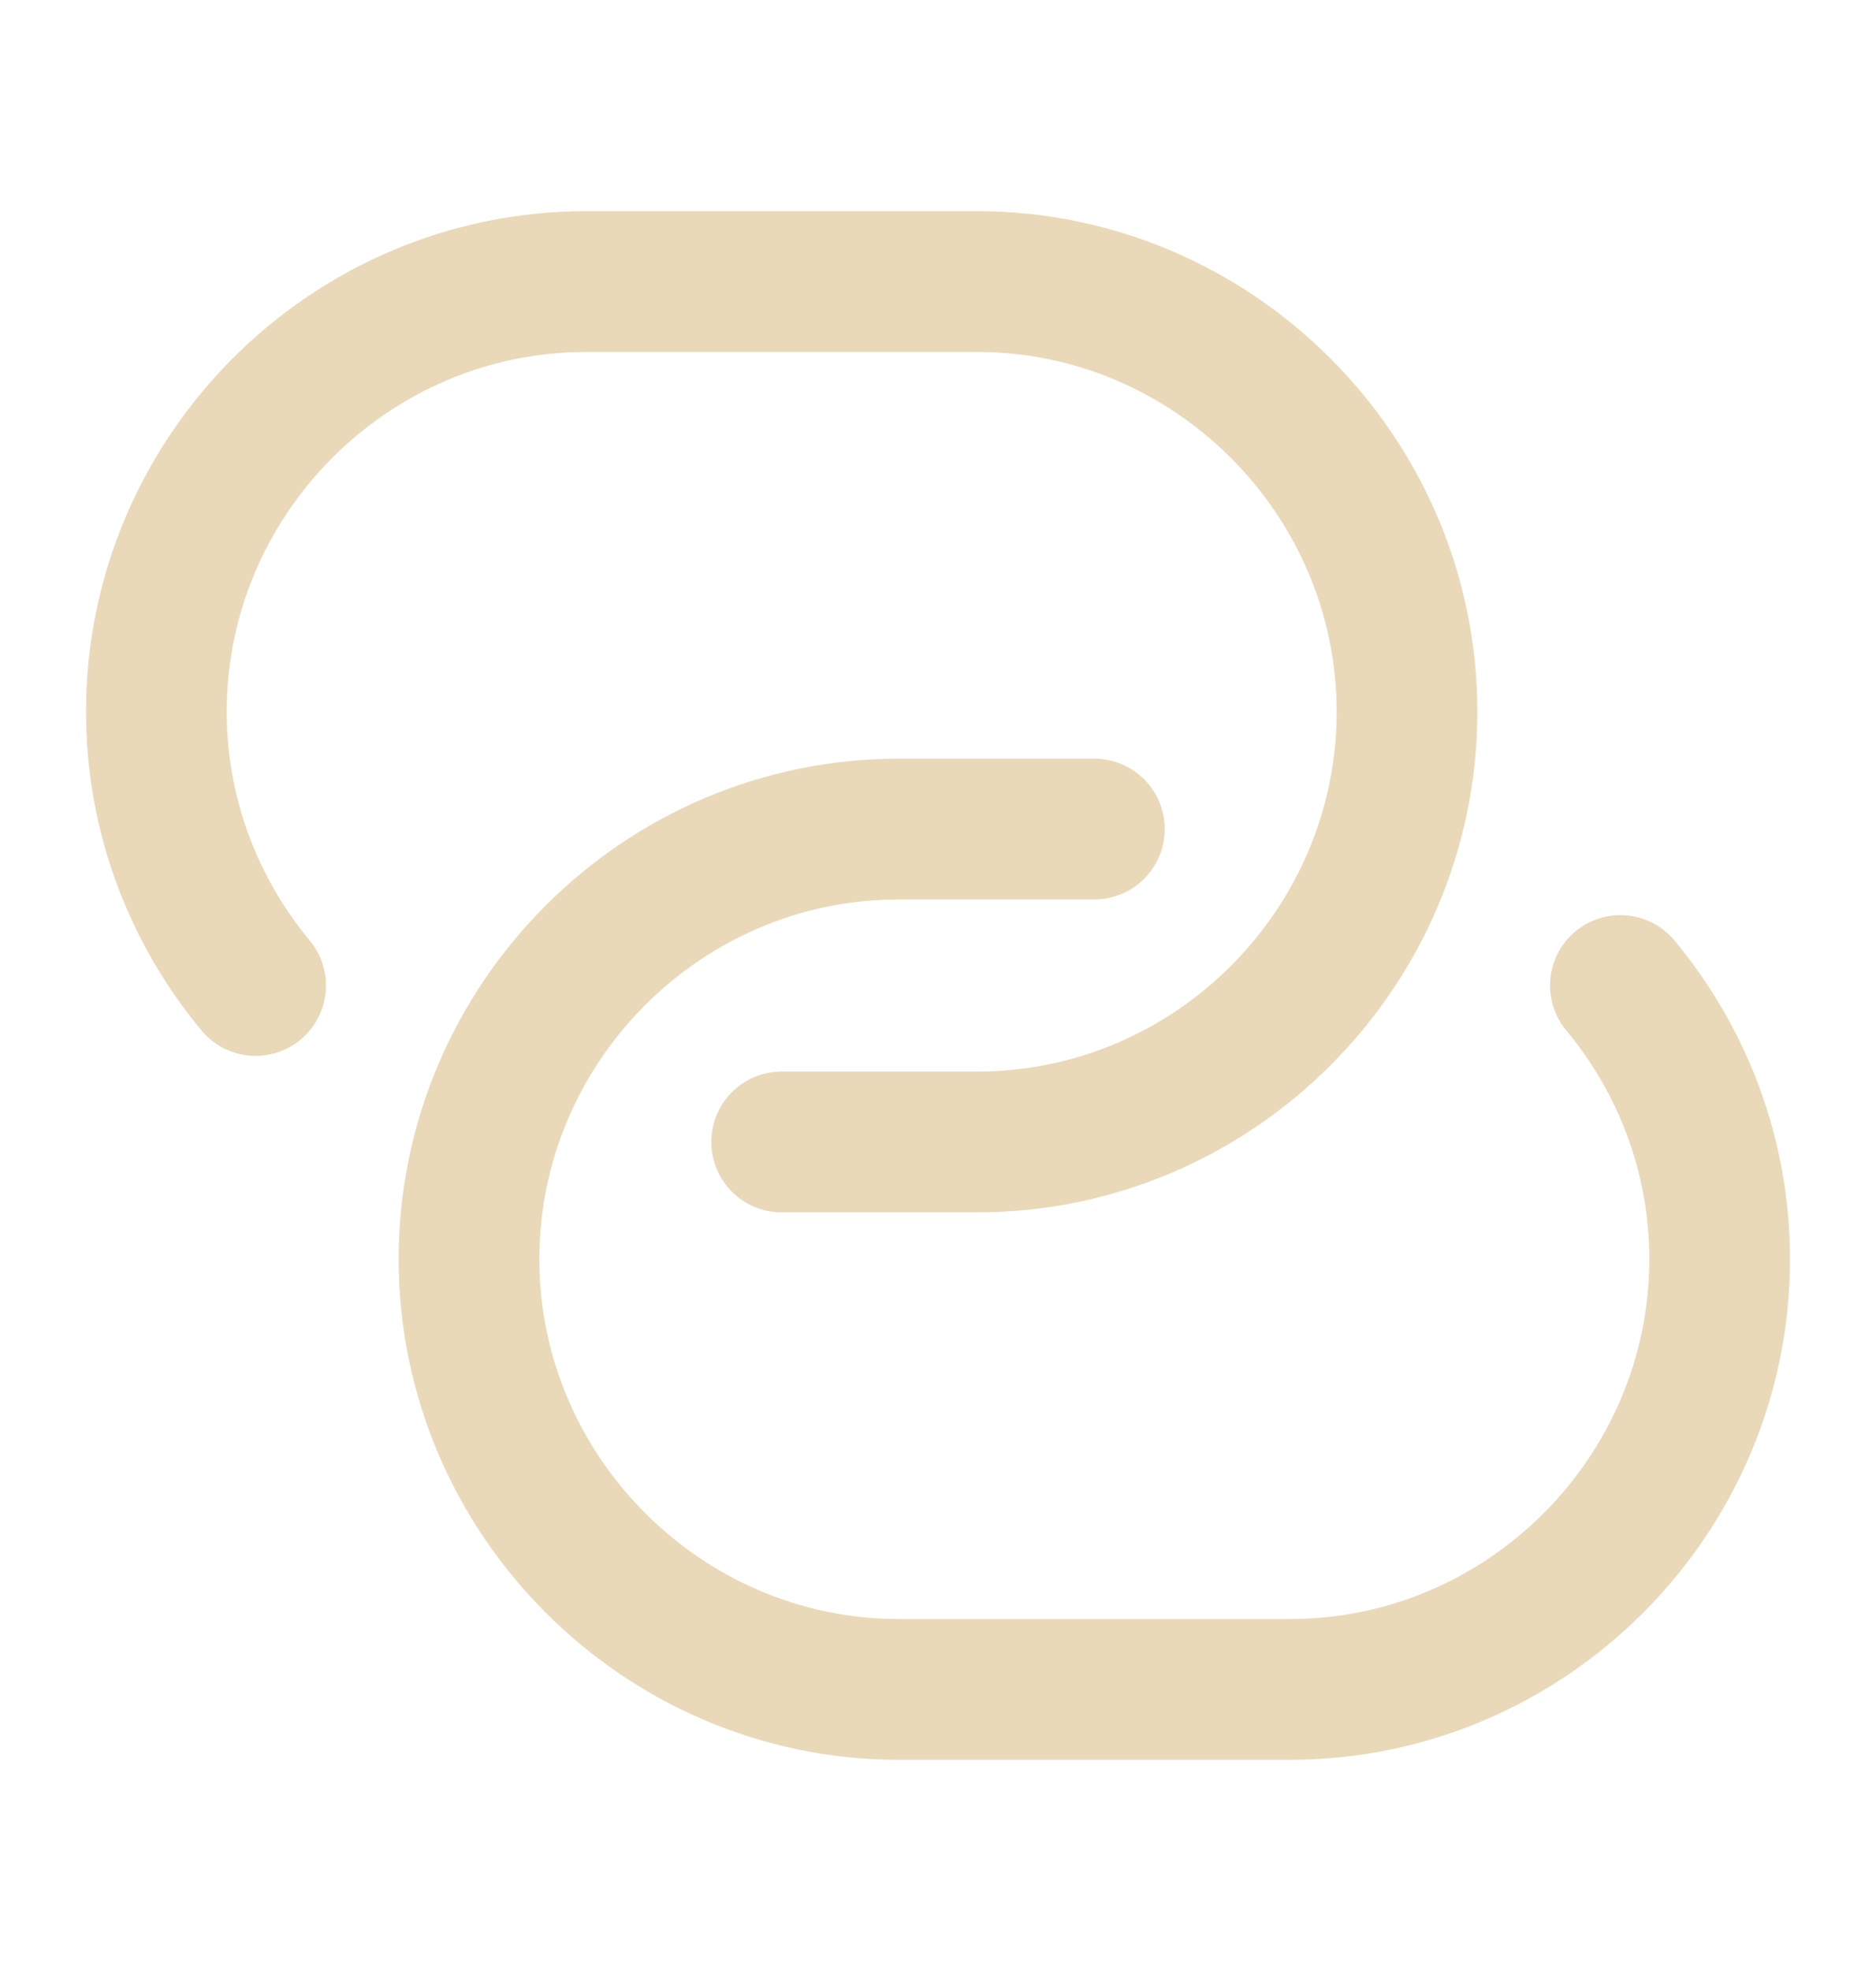
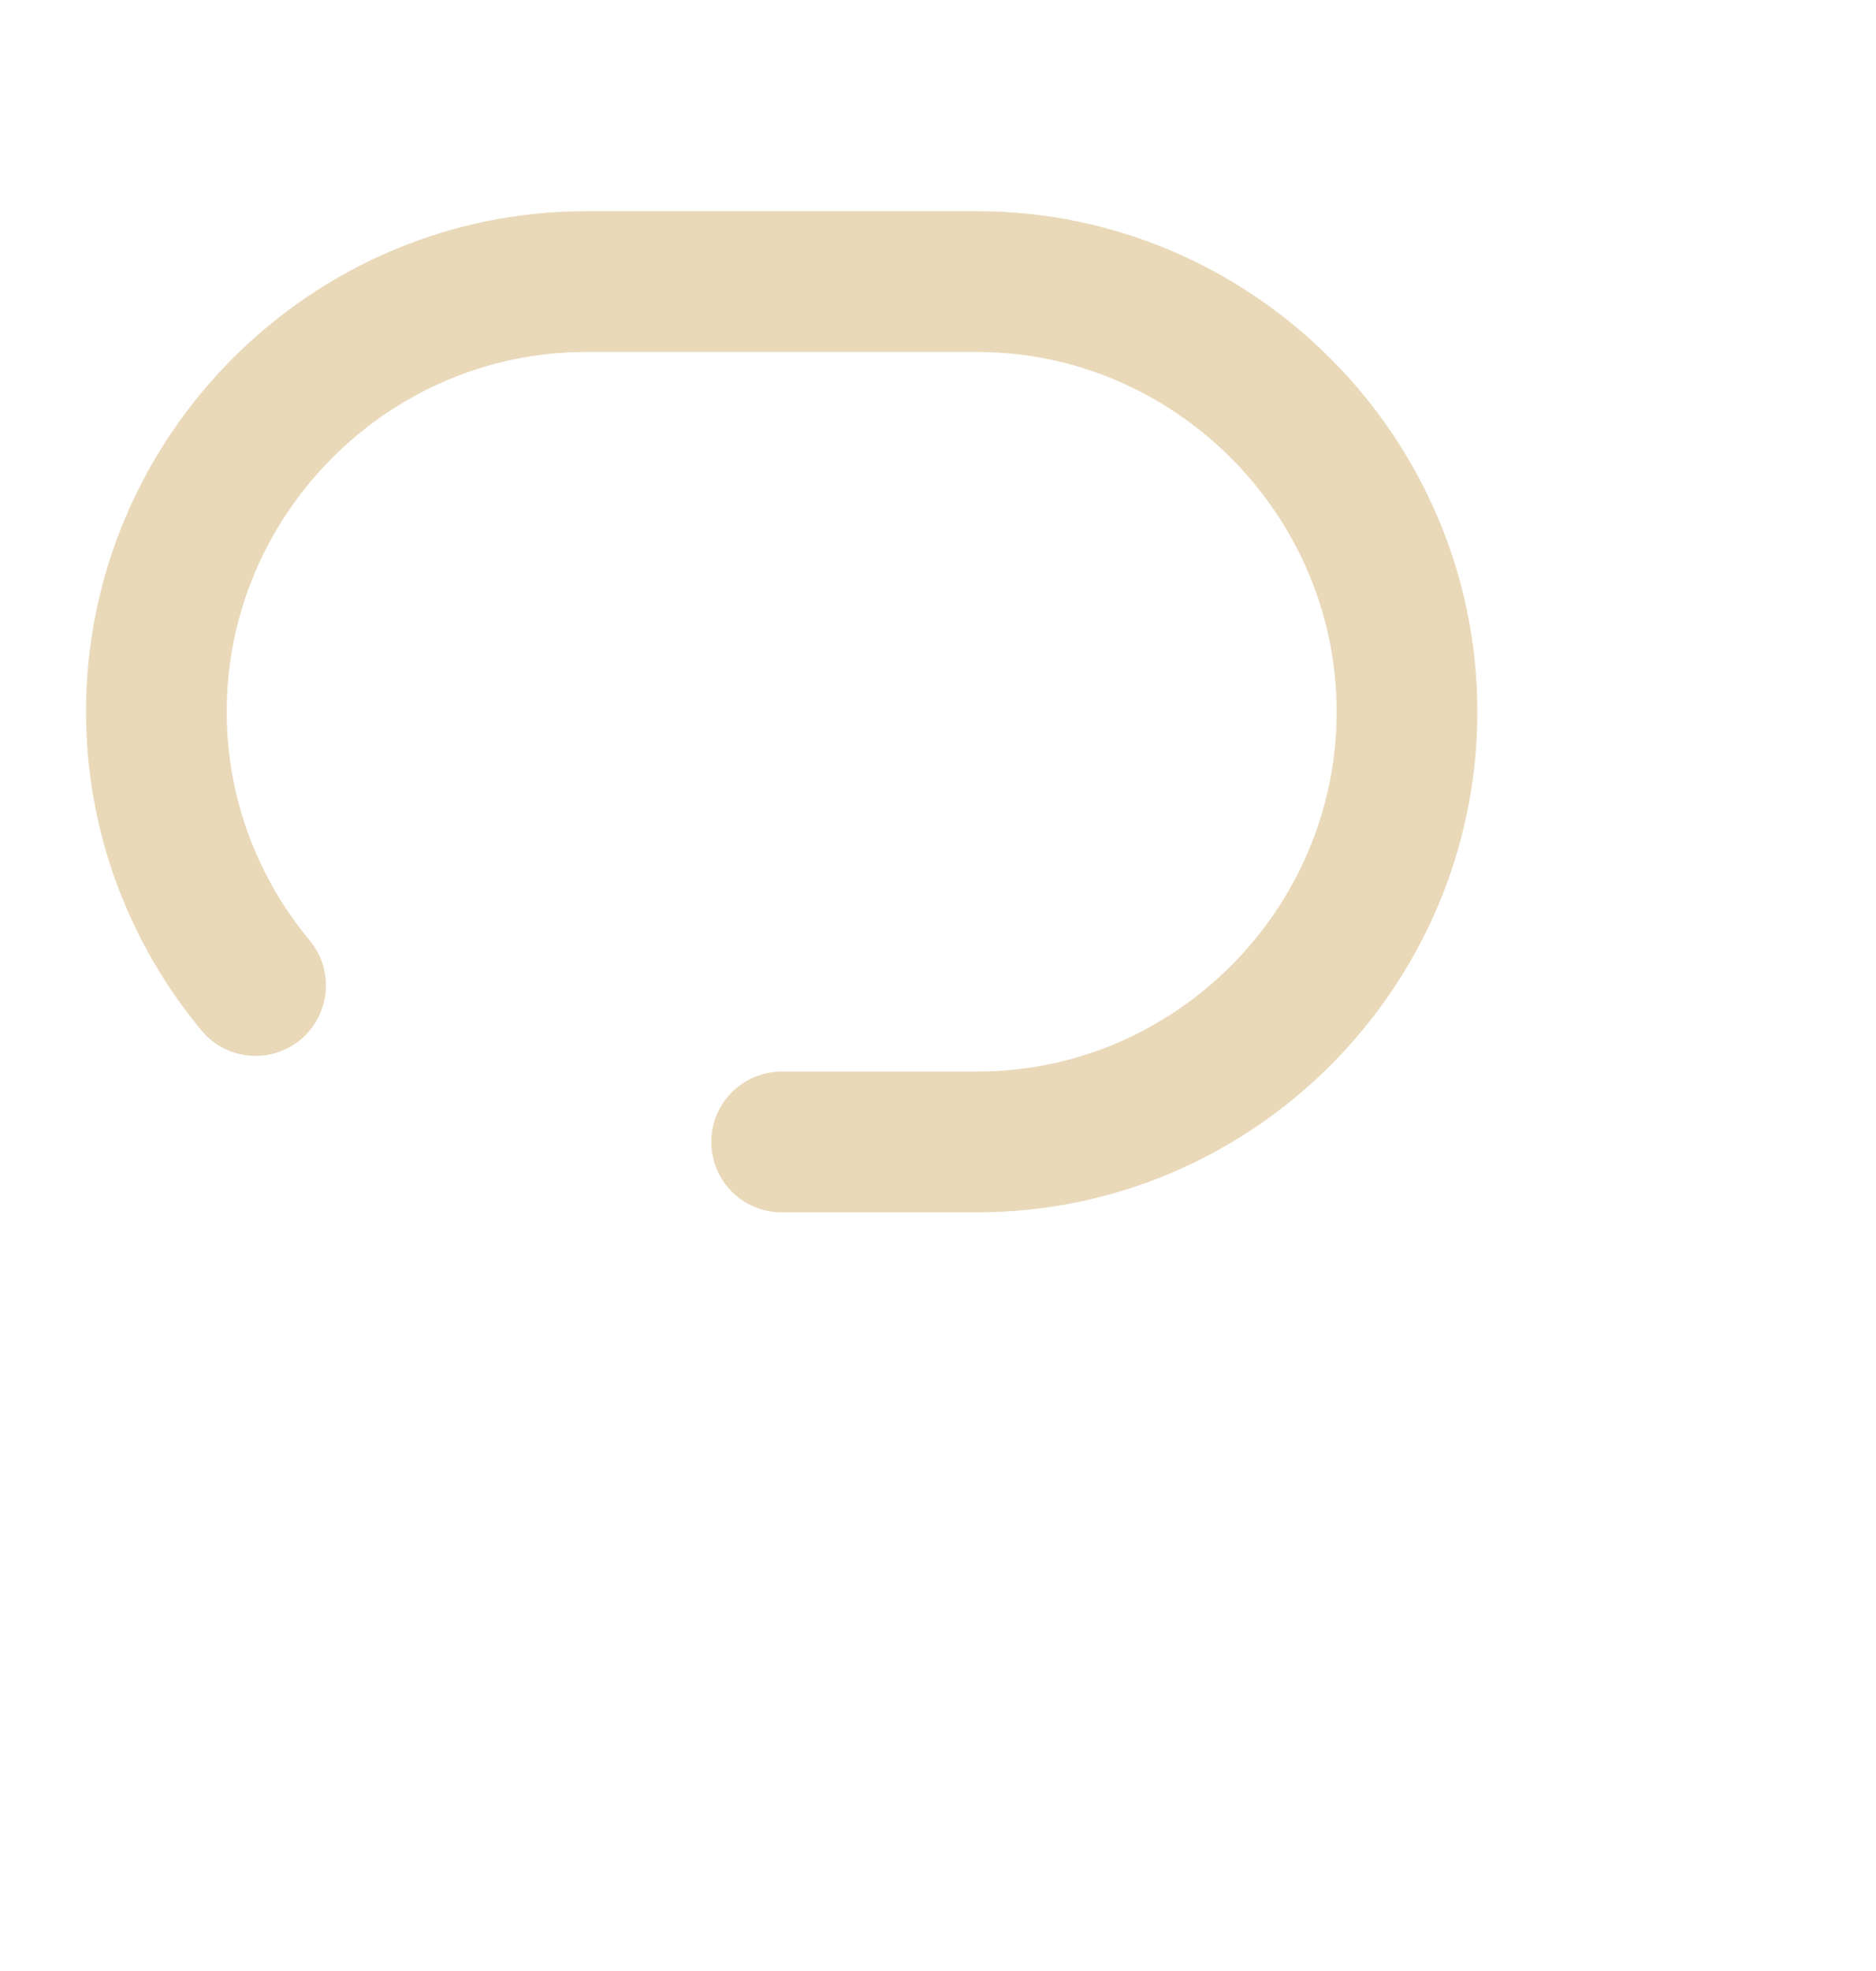
<svg xmlns="http://www.w3.org/2000/svg" width="20" height="21" viewBox="0 0 20 21" fill="none">
  <path d="M2.725 10.5C2.067 9.708 1.667 8.692 1.667 7.583C1.667 5.067 3.725 3 6.25 3H10.417C12.933 3 15 5.067 15 7.583C15 10.1 12.942 12.167 10.417 12.167H8.333" stroke="#E9D9B9" stroke-width="1.5" stroke-linecap="round" stroke-linejoin="round" />
-   <path d="M17.275 10.5C17.933 11.291 18.333 12.308 18.333 13.416C18.333 15.933 16.275 18 13.75 18H9.583C7.067 18 5 15.933 5 13.416C5 10.9 7.058 8.833 9.583 8.833H11.667" stroke="#E9D9B9" stroke-width="1.5" stroke-linecap="round" stroke-linejoin="round" />
</svg>